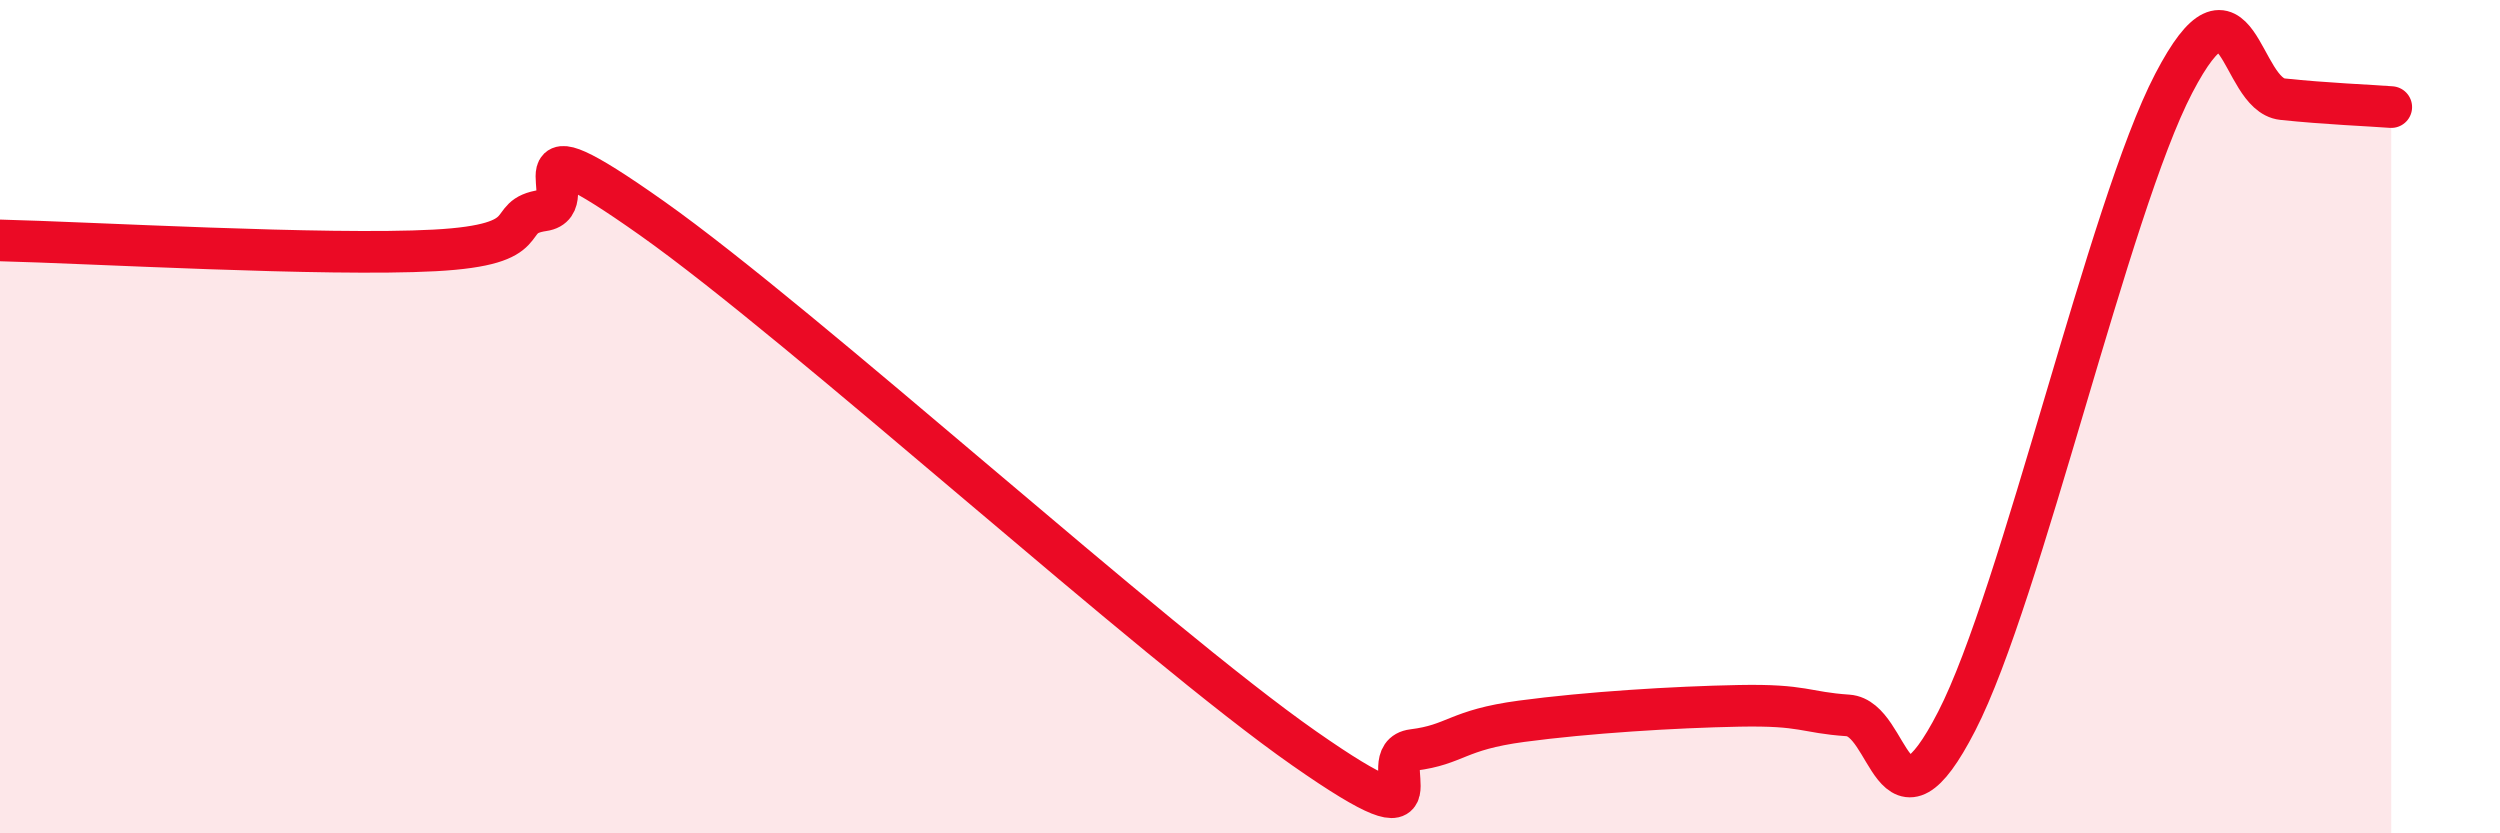
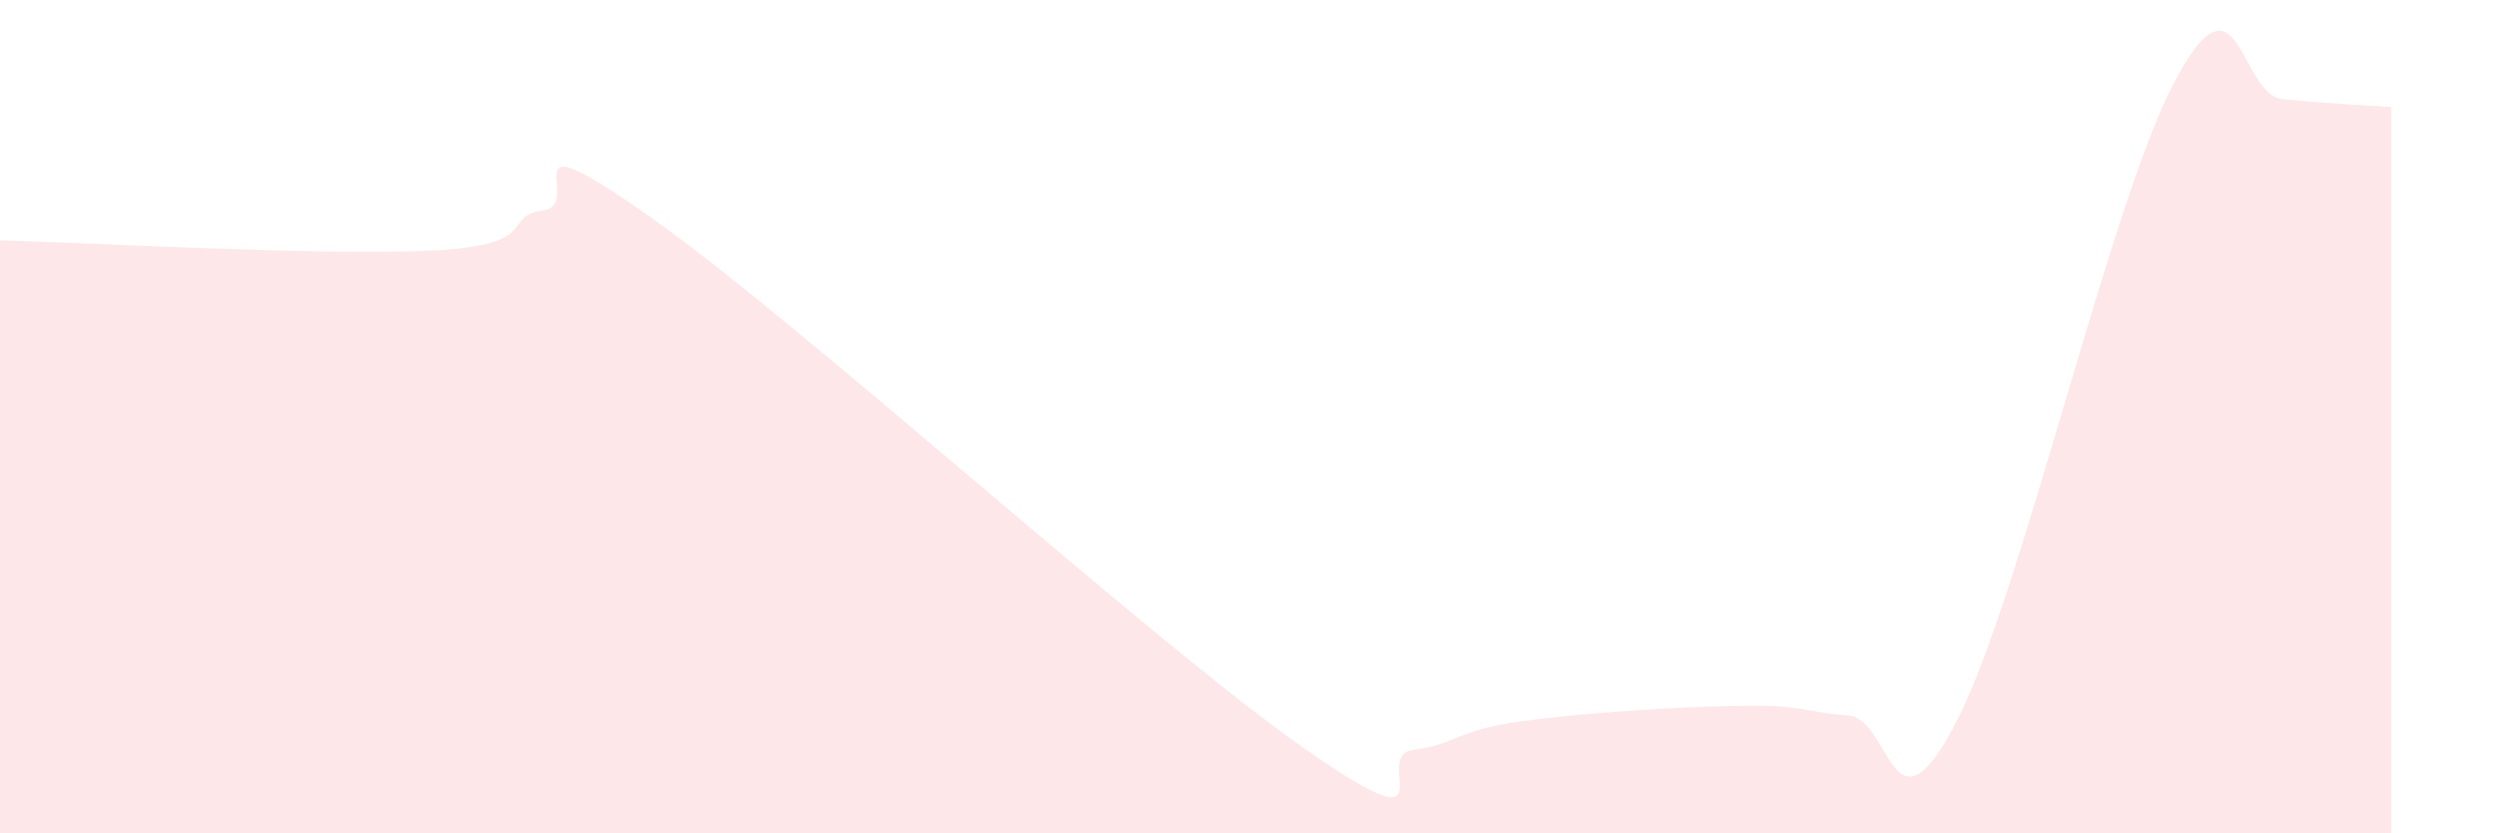
<svg xmlns="http://www.w3.org/2000/svg" width="60" height="20" viewBox="0 0 60 20">
  <path d="M 0,5.77 C 2.09,5.82 7.82,6.15 10.43,6.01 C 13.04,5.87 12,5.2 13.04,5.05 C 14.08,4.9 12,2.66 15.65,5.24 C 19.3,7.82 27.65,15.41 31.3,17.96 C 34.95,20.51 32.87,18.13 33.91,18 C 34.95,17.87 34.95,17.52 36.52,17.31 C 38.09,17.1 40.17,16.97 41.74,16.94 C 43.31,16.91 43.31,17.1 44.35,17.17 C 45.39,17.24 45.4,20.34 46.96,17.31 C 48.52,14.28 50.61,4.99 52.17,2 C 53.73,-0.99 53.74,2.27 54.78,2.38 C 55.82,2.49 56.87,2.53 57.39,2.57L57.39 20L0 20Z" fill="#EB0A25" opacity="0.1" stroke-linecap="round" stroke-linejoin="round" />
-   <path d="M 0,5.77 C 2.09,5.82 7.82,6.15 10.43,6.01 C 13.04,5.87 12,5.2 13.04,5.05 C 14.08,4.9 12,2.66 15.65,5.24 C 19.3,7.82 27.65,15.41 31.3,17.96 C 34.95,20.51 32.87,18.13 33.91,18 C 34.95,17.87 34.95,17.52 36.52,17.31 C 38.09,17.1 40.17,16.97 41.74,16.94 C 43.31,16.91 43.31,17.1 44.35,17.17 C 45.39,17.24 45.4,20.34 46.96,17.31 C 48.52,14.28 50.61,4.99 52.17,2 C 53.73,-0.99 53.74,2.27 54.78,2.38 C 55.82,2.49 56.87,2.53 57.39,2.57" stroke="#EB0A25" stroke-width="1" fill="none" stroke-linecap="round" stroke-linejoin="round" />
</svg>